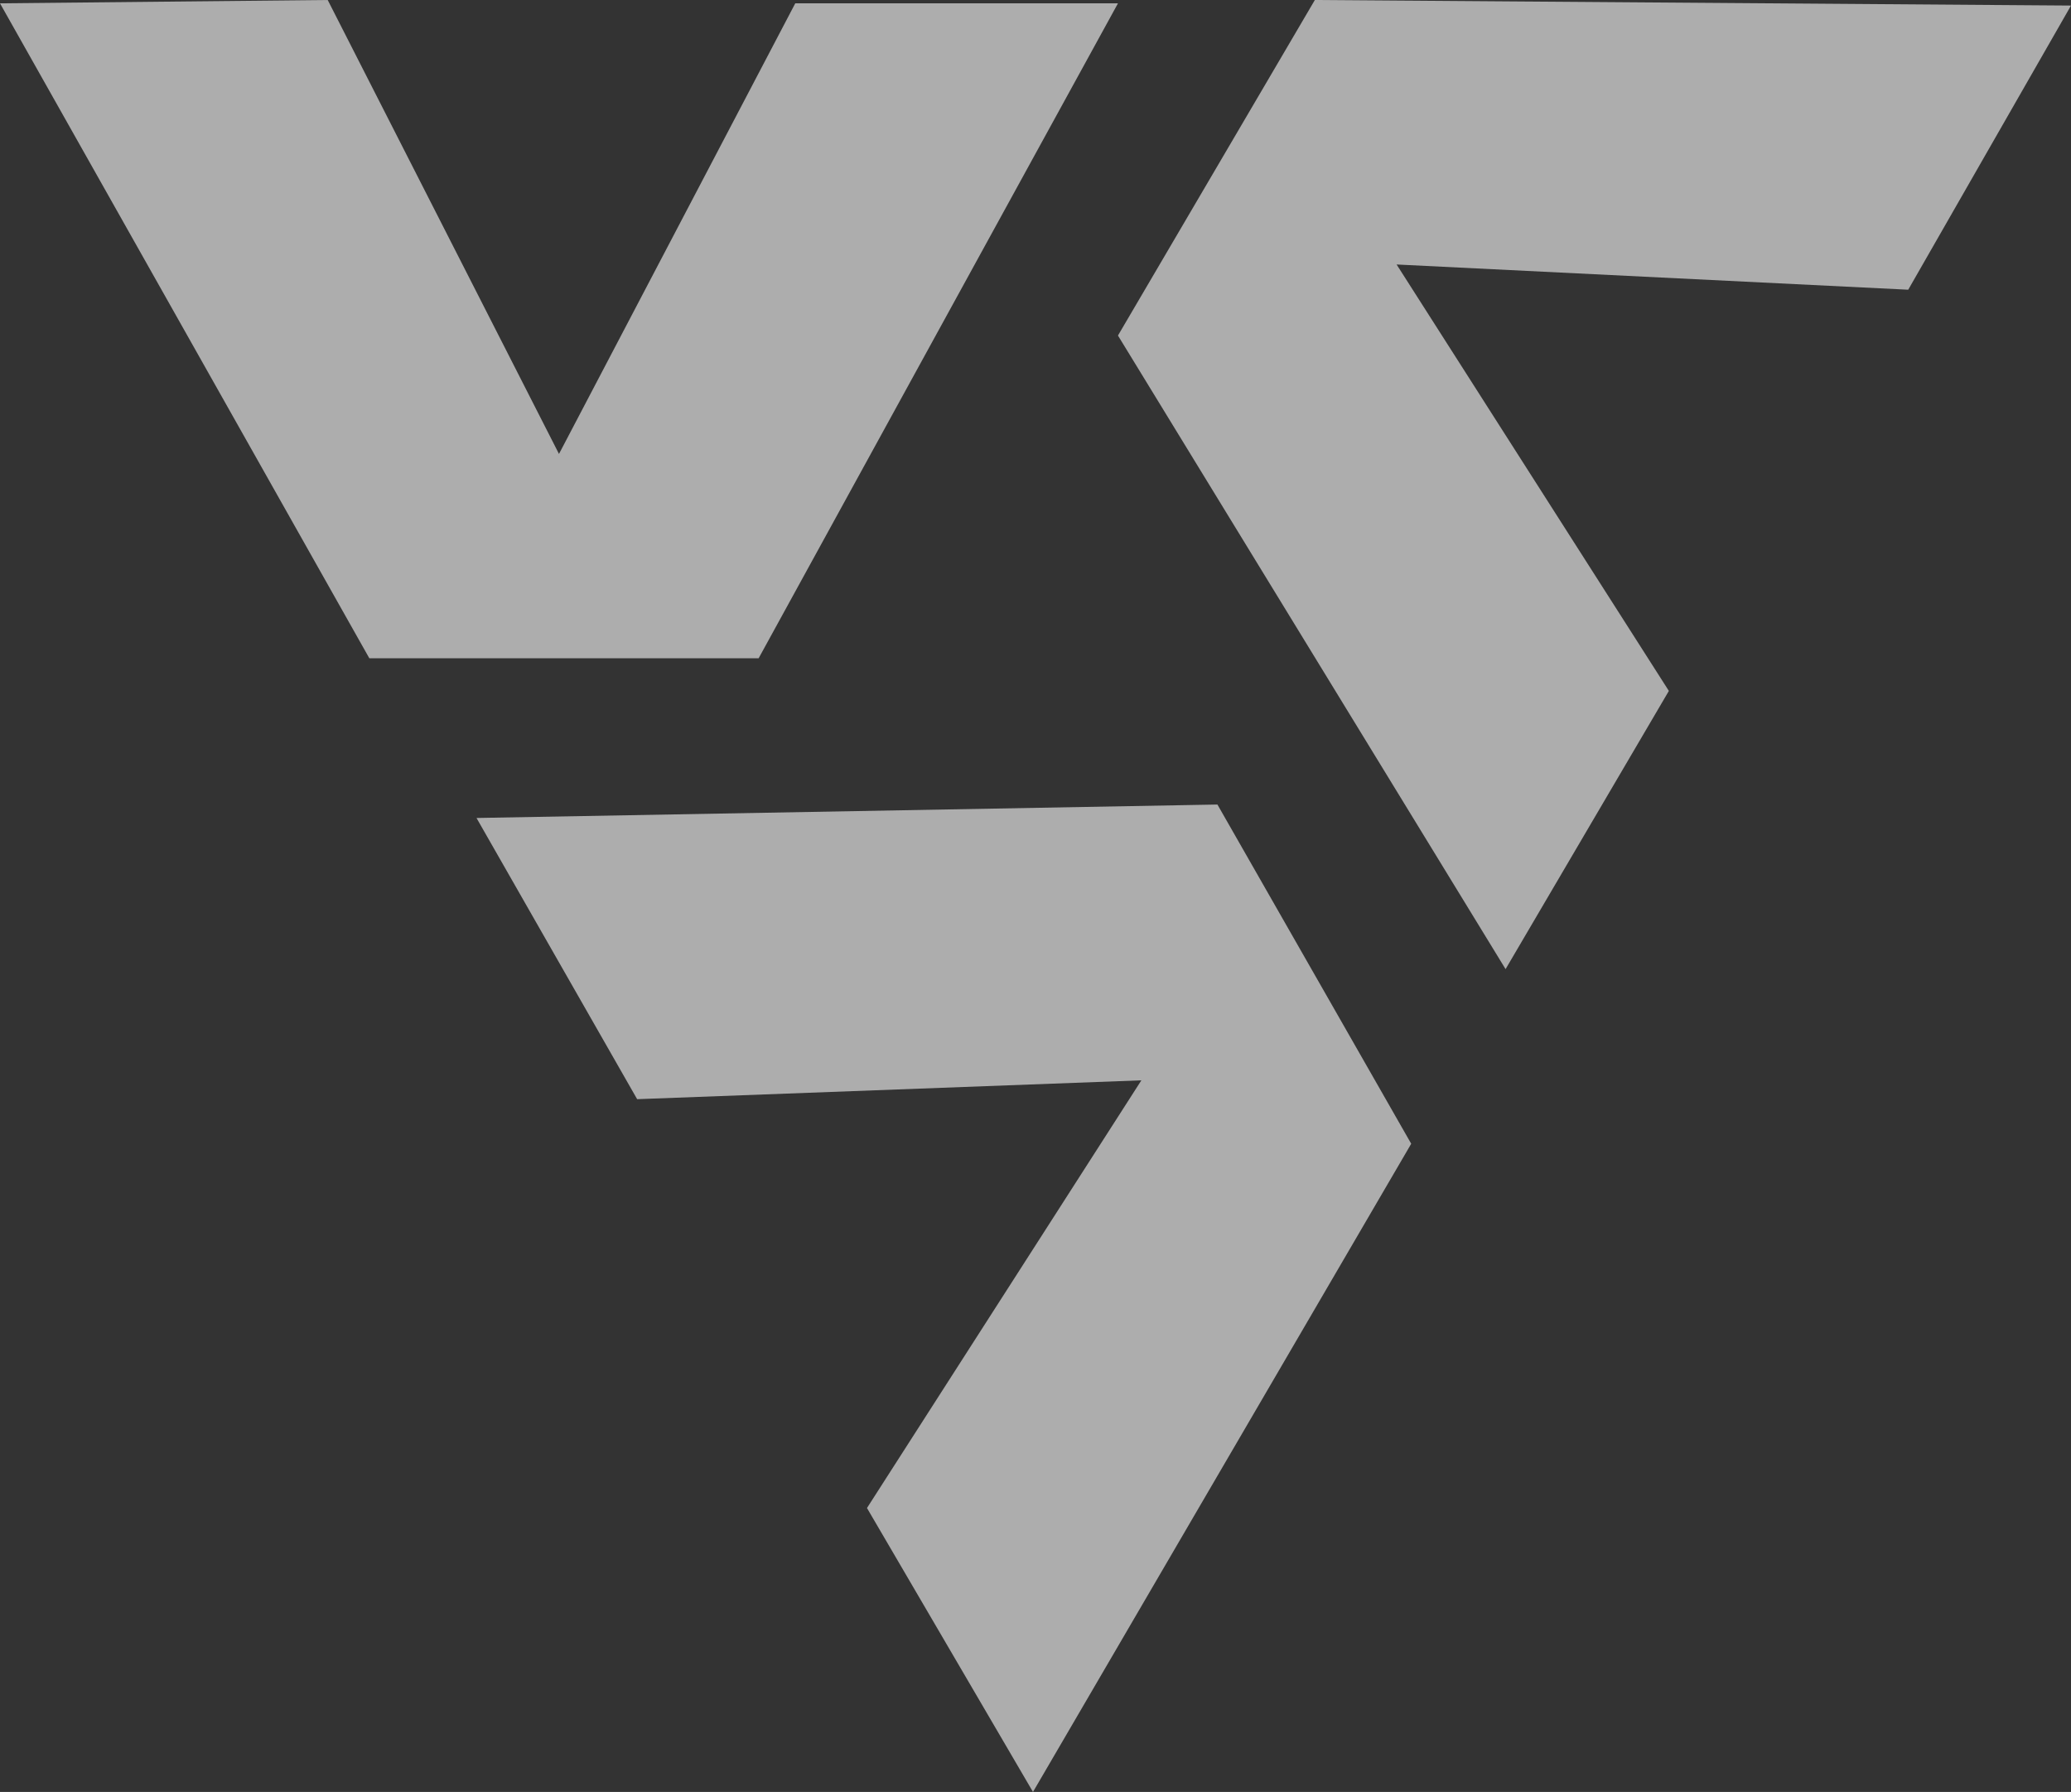
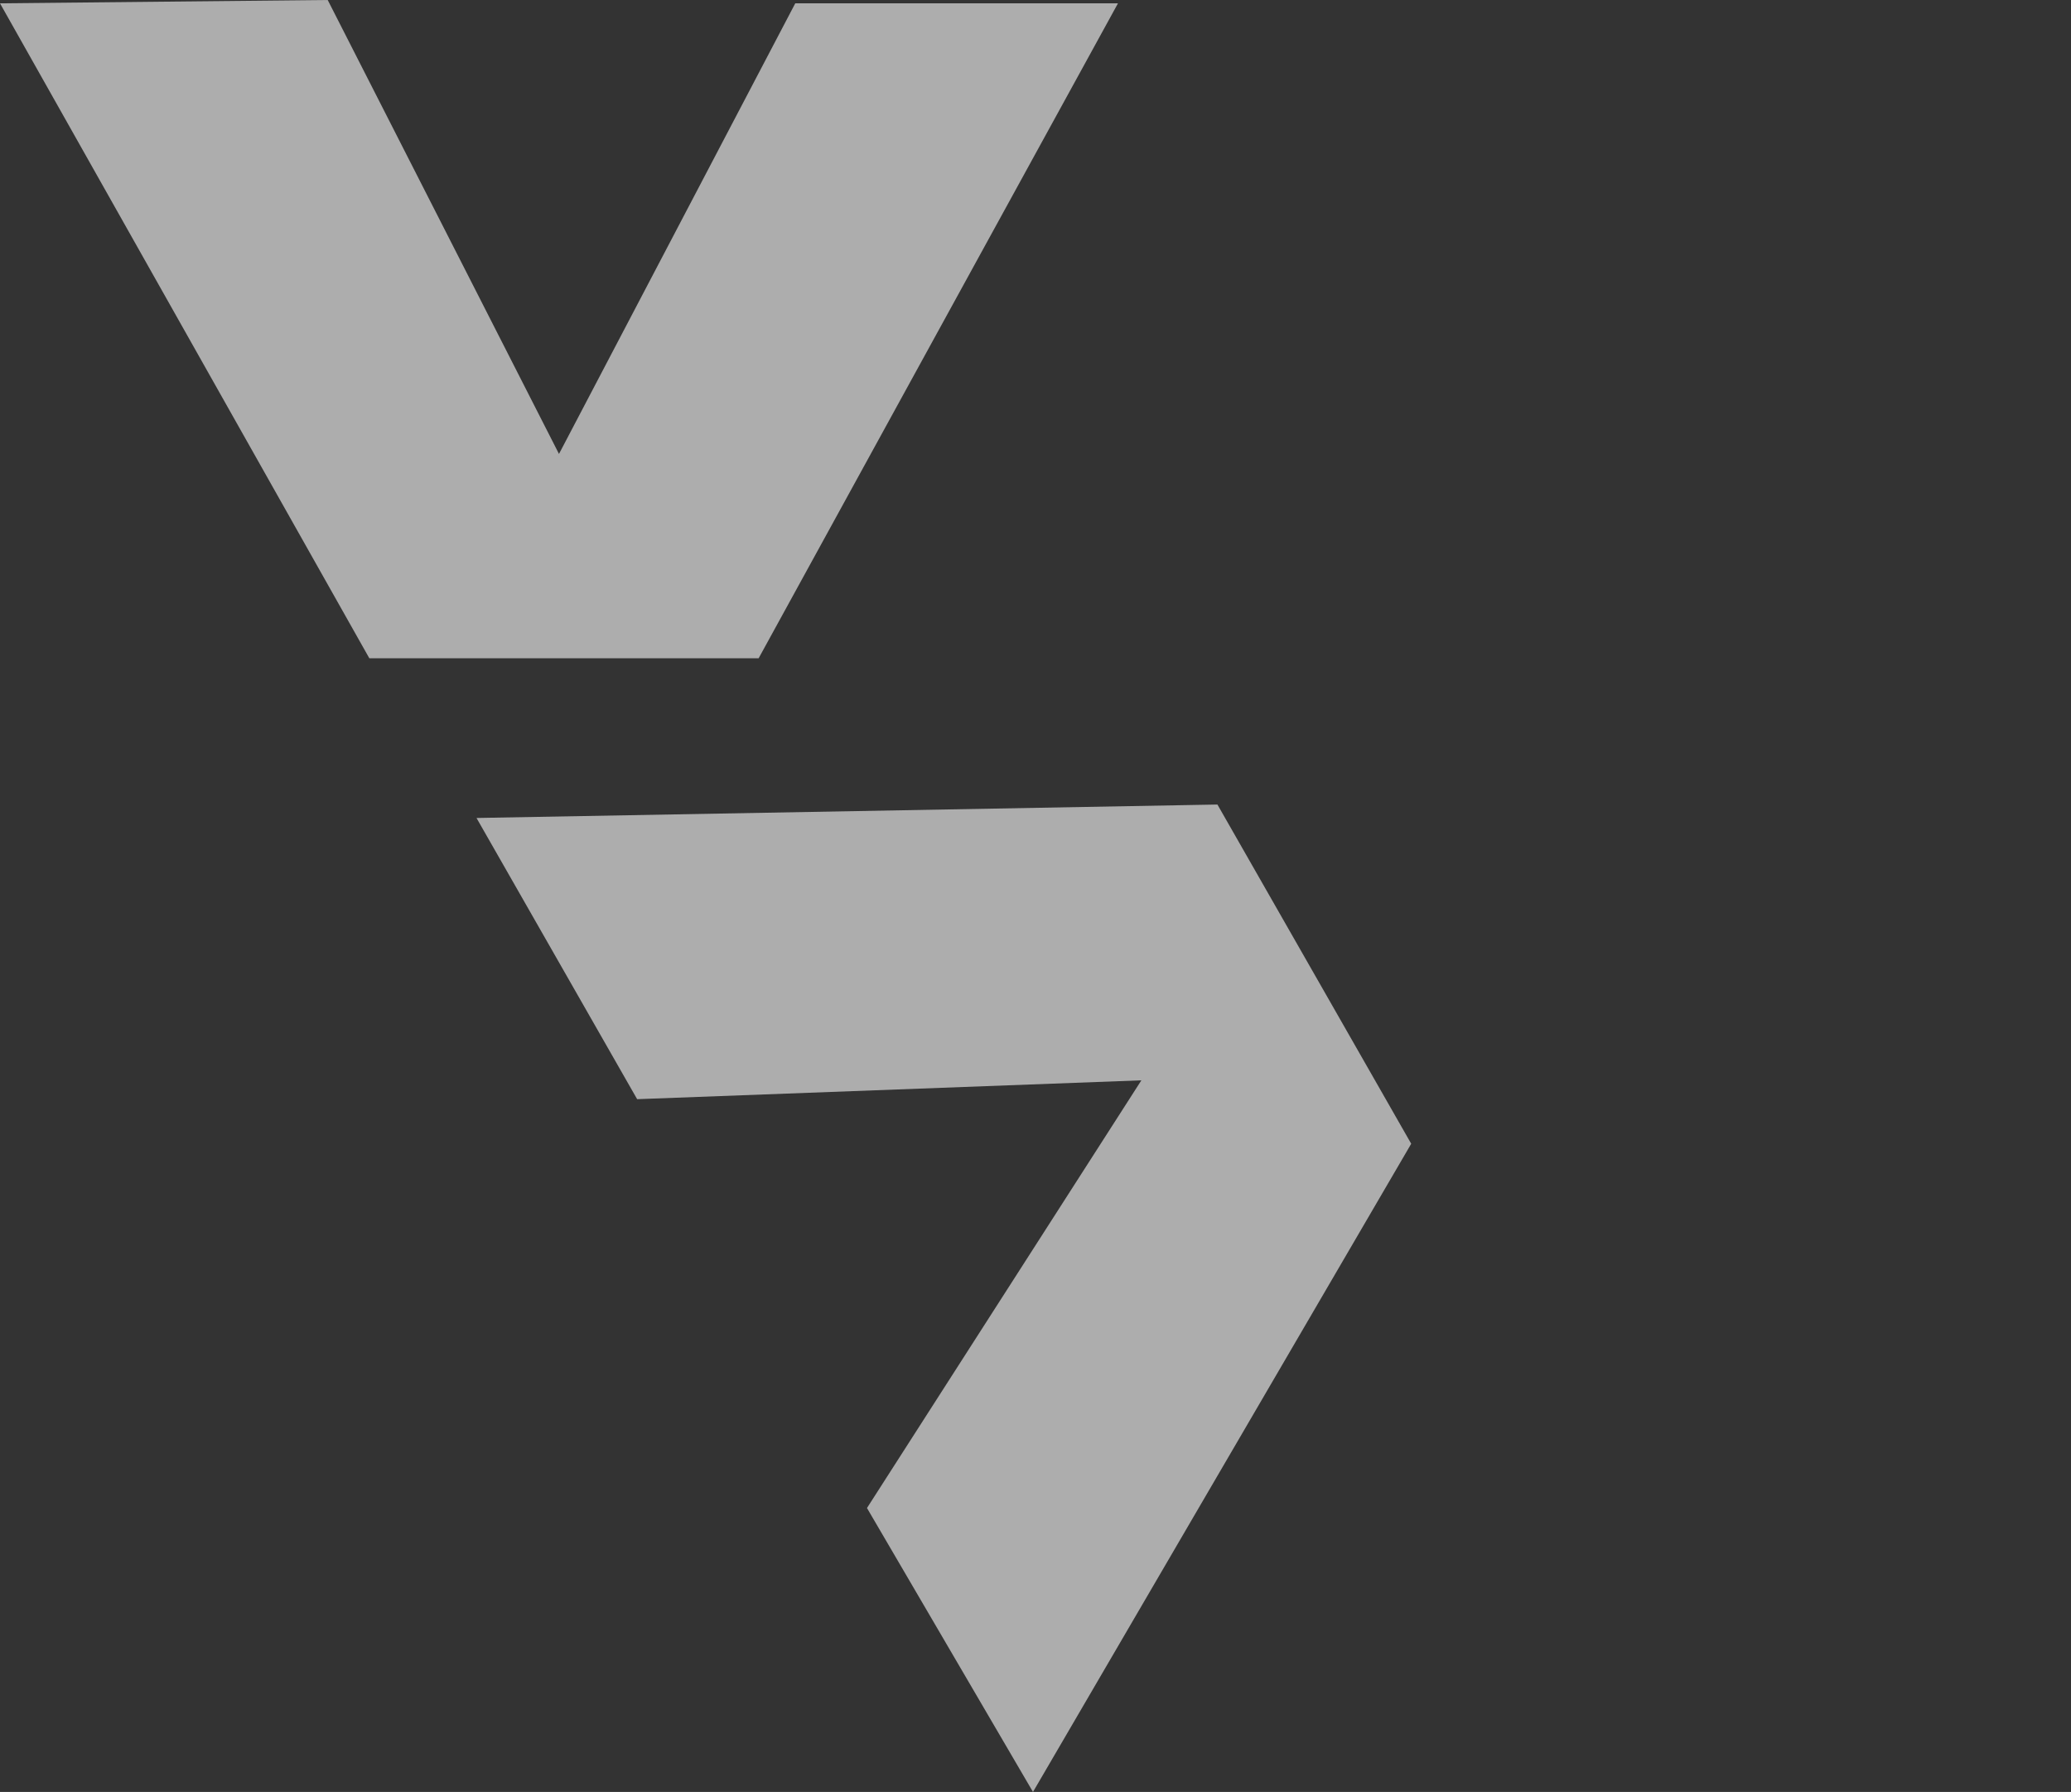
<svg xmlns="http://www.w3.org/2000/svg" width="89" height="77" viewBox="0 0 89 77" fill="none">
  <rect x="0" y="0" width="89" height="77" fill="#333333" stroke="none" />
  <path d="M0 0.143L15.872 28.286H32.602L48.044 0.143H34.176L24.022 19.506L14.083 0L0 0.143Z" fill="white" fill-opacity="0.6" />
  <path d="M44.392 77L60.646 49.147L52.318 34.571L20.478 35.149L27.381 47.232L49.05 46.422L37.258 64.8L44.392 77Z" fill="white" fill-opacity="0.6" />
-   <path d="M89 0.239L56.505 0L48.044 14.418L64.701 41.643L71.718 29.689L60.018 11.365L82.005 12.449L89 0.239Z" fill="white" fill-opacity="0.6" />
</svg>